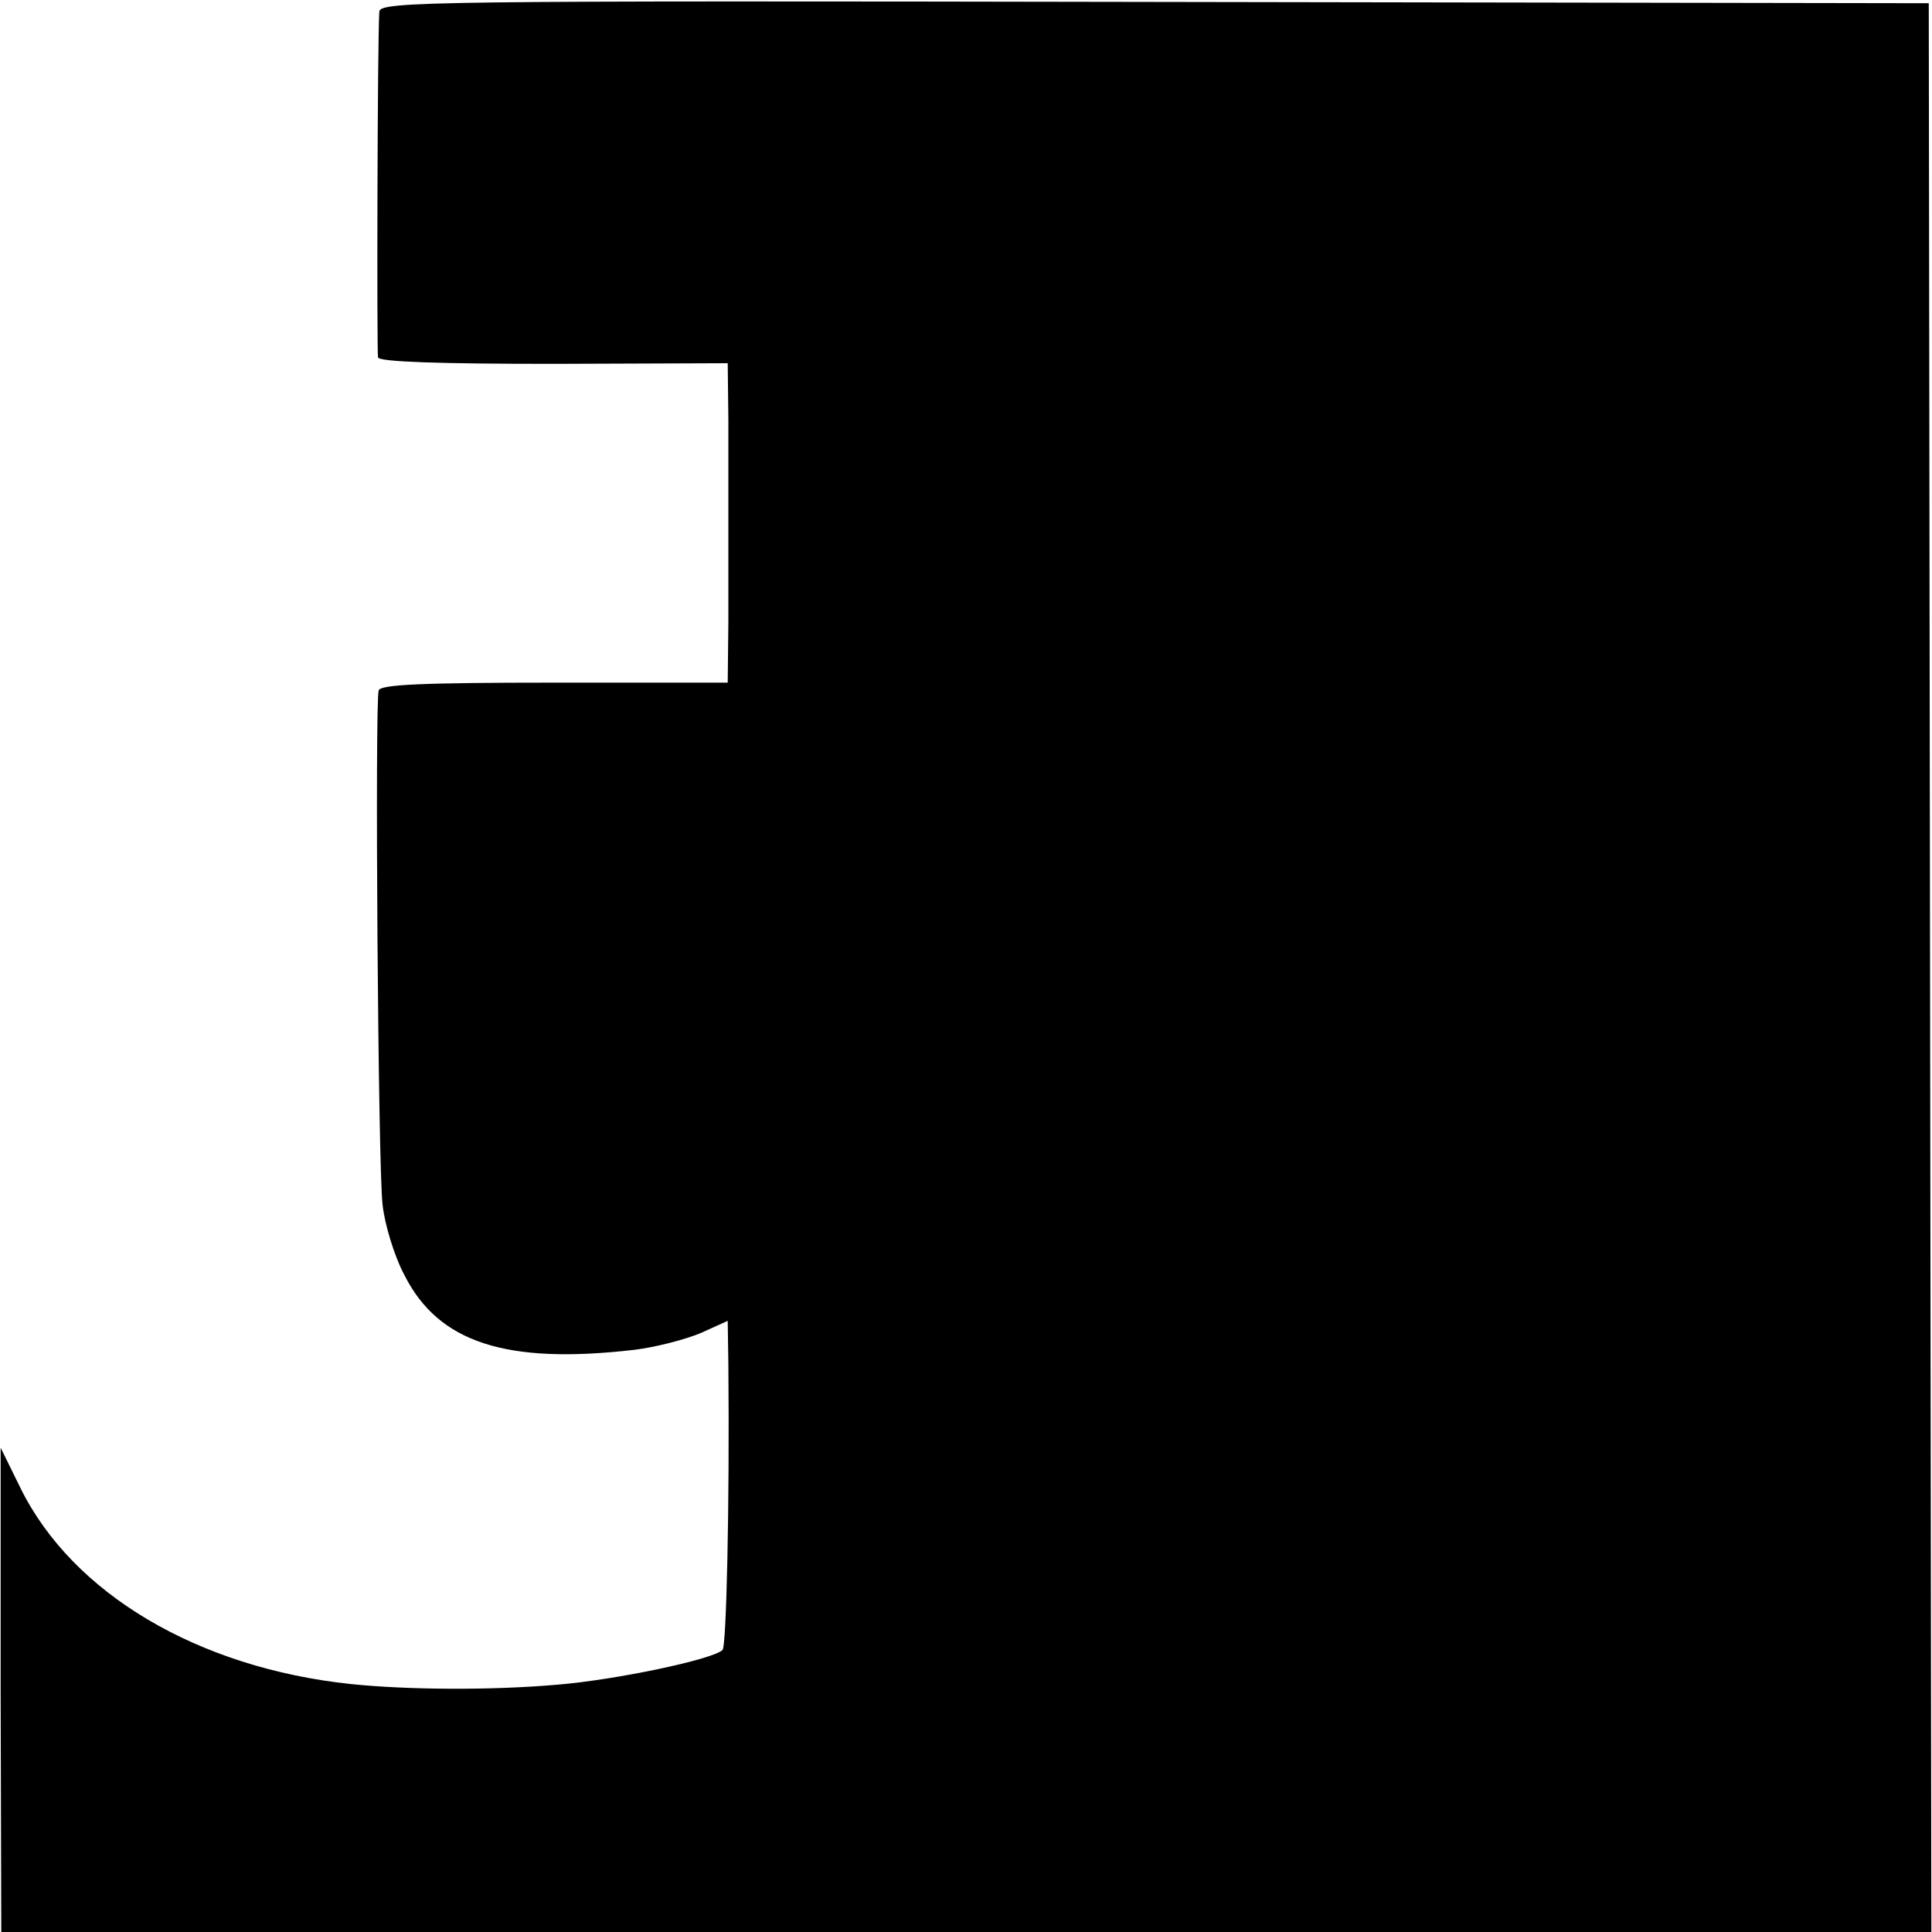
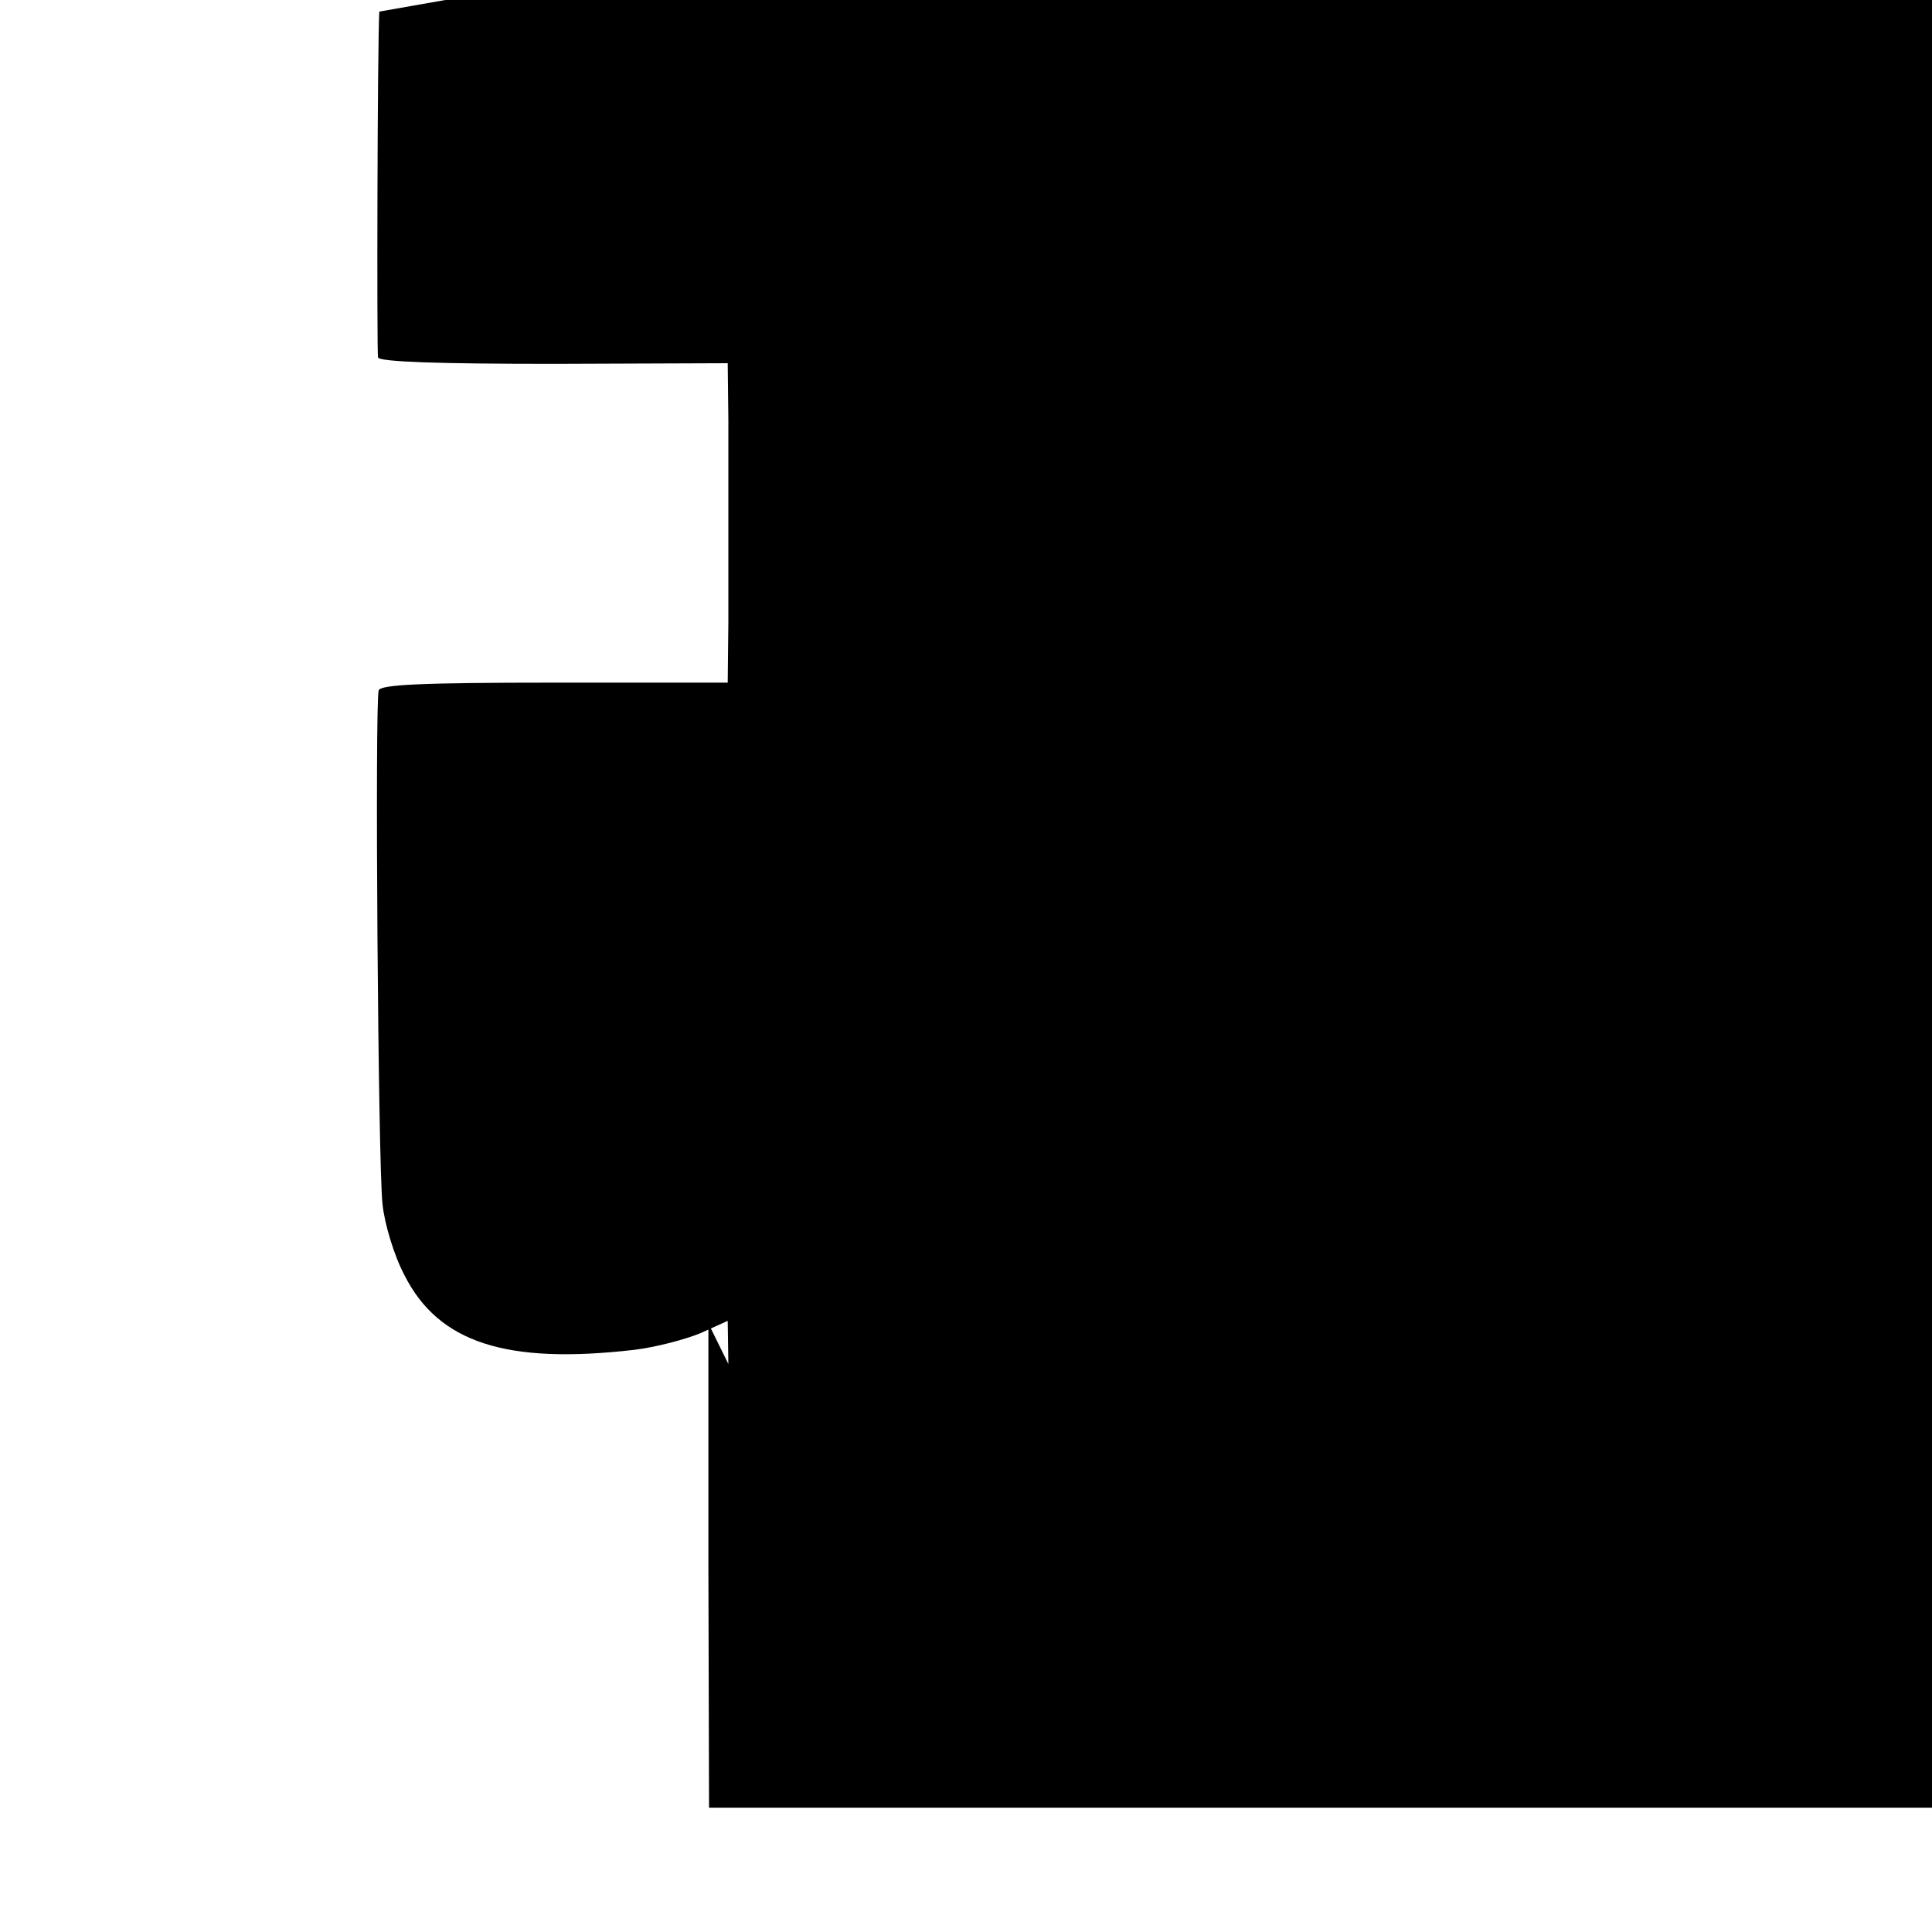
<svg xmlns="http://www.w3.org/2000/svg" version="1.0" width="300pt" height="300pt" viewBox="0 0 300 300" preserveAspectRatio="xMidYMid meet">
  <g transform="translate(0,300) scale(0.1,-0.1)" fill="#000000" stroke="none">
-     <path d="M589 2982 c-3 -48 -4 -528 -2 -537 2 -7 97 -10 273 -10 l270 1 1 -88 c0 -49 0 -117 0 -153 0 -36 0 -108 0 -160 l-1 -95 -269 0 c-206 0 -270 -3 -273 -12 -6 -21 -1 -738 6 -798 3 -30 18 -80 34 -110 53 -105 158 -139 357 -116 33 4 79 16 103 26 l42 19 1 -67 c2 -221 -3 -438 -9 -444 -15 -15 -169 -47 -257 -54 -103 -9 -233 -8 -320 1 -237 25 -432 140 -513 304 l-31 63 0 -376 1 -376 1498 0 1499 0 -2 1498 -2 1497 -1202 2 c-1123 2 -1203 1 -1204 -15z" />
+     <path d="M589 2982 c-3 -48 -4 -528 -2 -537 2 -7 97 -10 273 -10 l270 1 1 -88 c0 -49 0 -117 0 -153 0 -36 0 -108 0 -160 l-1 -95 -269 0 c-206 0 -270 -3 -273 -12 -6 -21 -1 -738 6 -798 3 -30 18 -80 34 -110 53 -105 158 -139 357 -116 33 4 79 16 103 26 l42 19 1 -67 l-31 63 0 -376 1 -376 1498 0 1499 0 -2 1498 -2 1497 -1202 2 c-1123 2 -1203 1 -1204 -15z" />
  </g>
</svg>